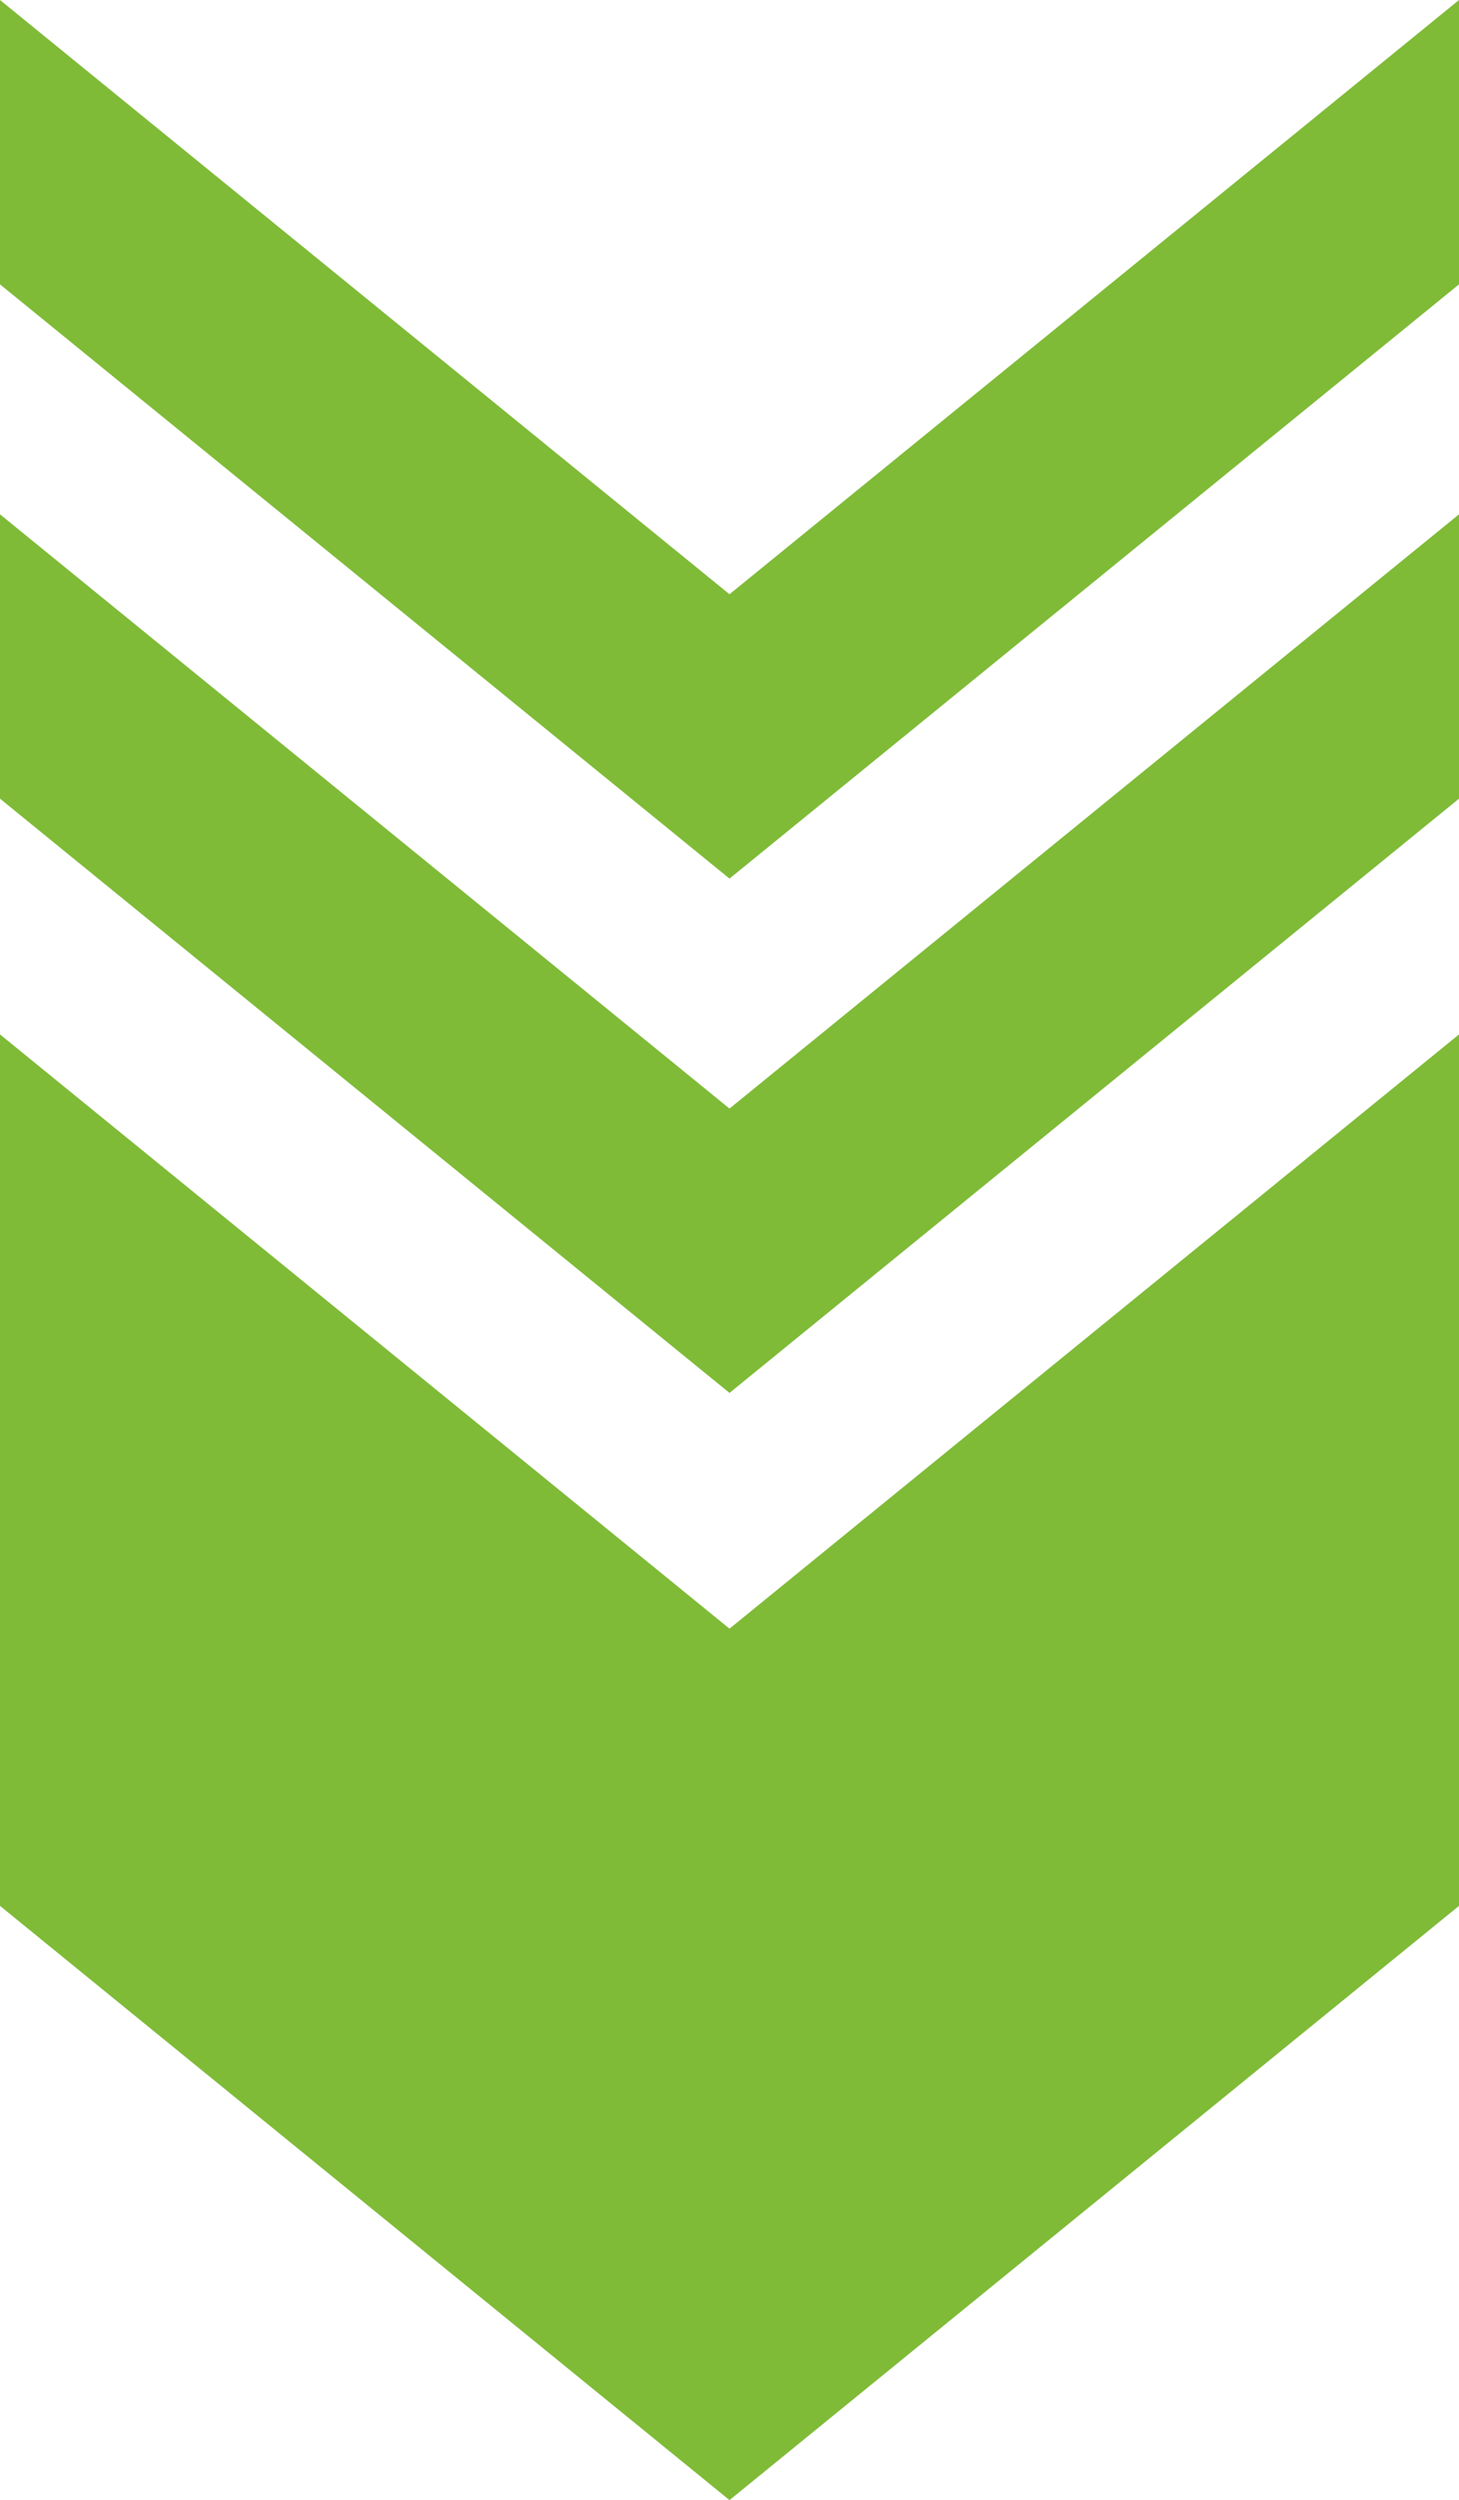
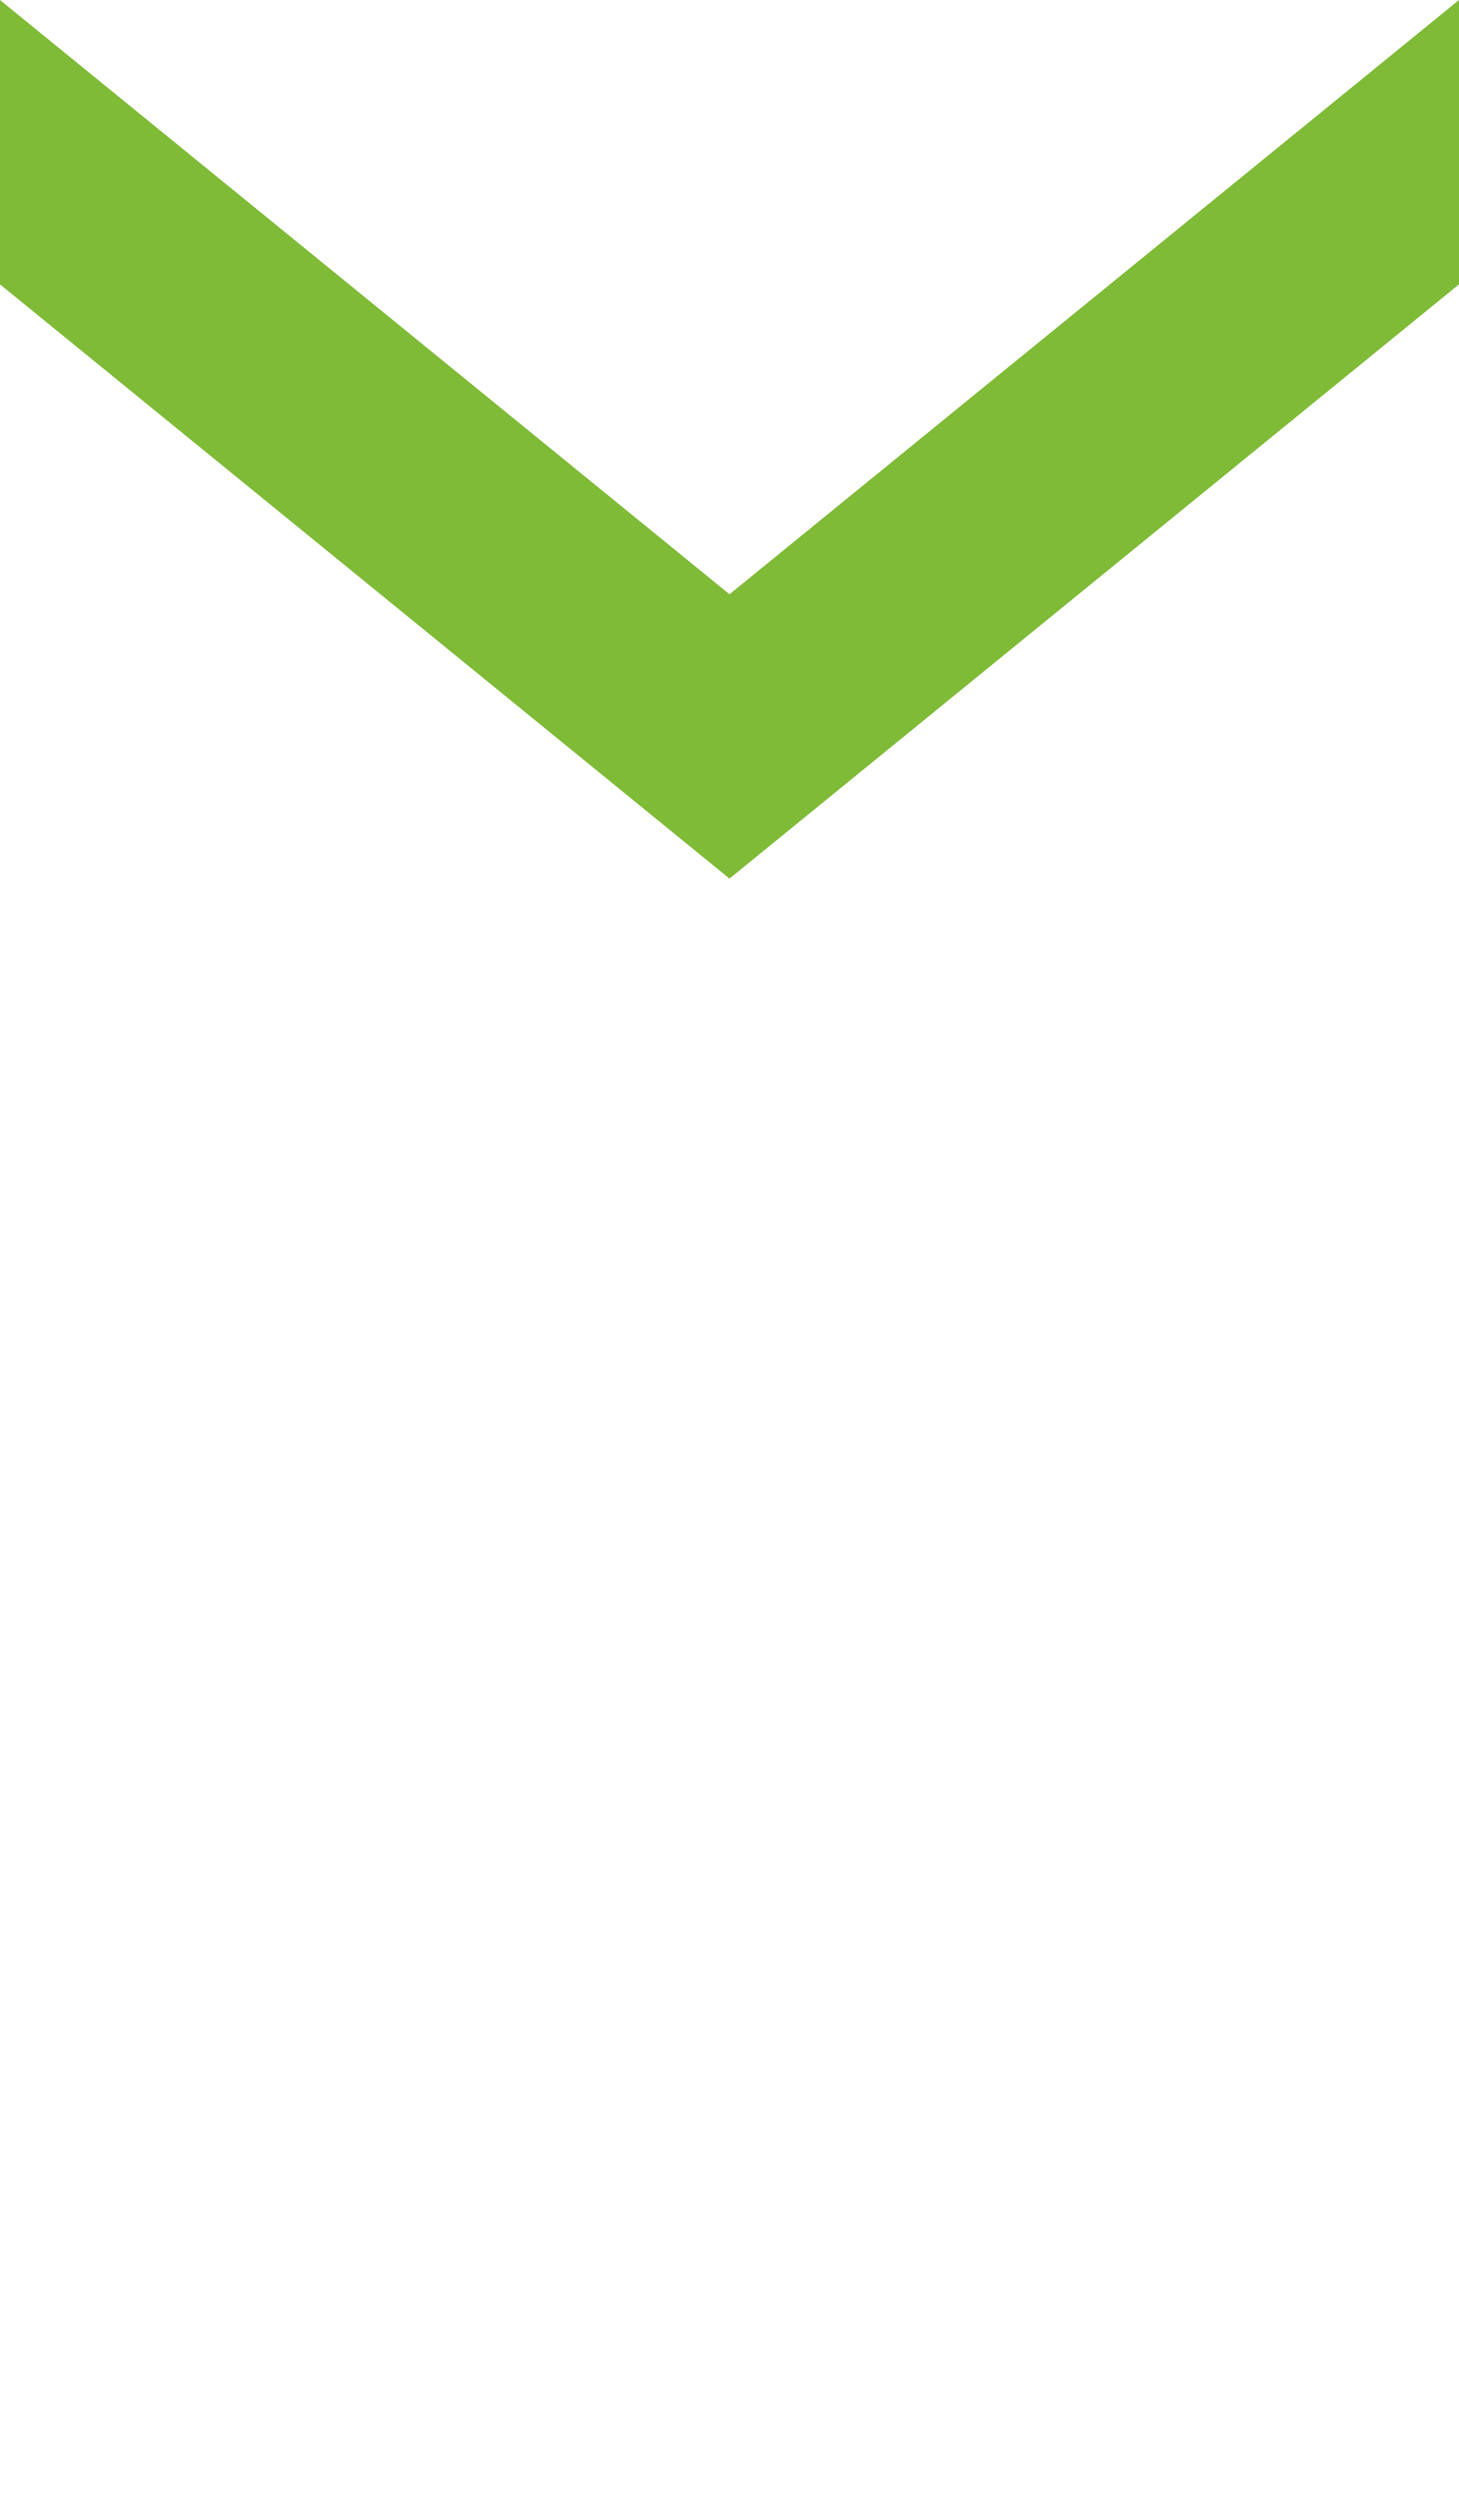
<svg xmlns="http://www.w3.org/2000/svg" id="_レイヤー_2" data-name="レイヤー_2" viewBox="0 0 42.9 73.5">
  <defs>
    <style>.cls-1{fill:#7fbb37}</style>
  </defs>
  <g id="design">
-     <path class="cls-1" d="M42.9 56.03V30.41L21.45 47.88 0 30.41v25.62L21.45 73.5 42.9 56.03z" />
-     <path class="cls-1" d="M42.9 23.48v-8.36L21.45 32.59 0 15.12v8.36l21.45 17.47L42.9 23.48z" />
    <path class="cls-1" d="M42.9 8.36V0L21.45 17.47 0 0v8.36l21.45 17.47L42.9 8.36z" />
  </g>
</svg>